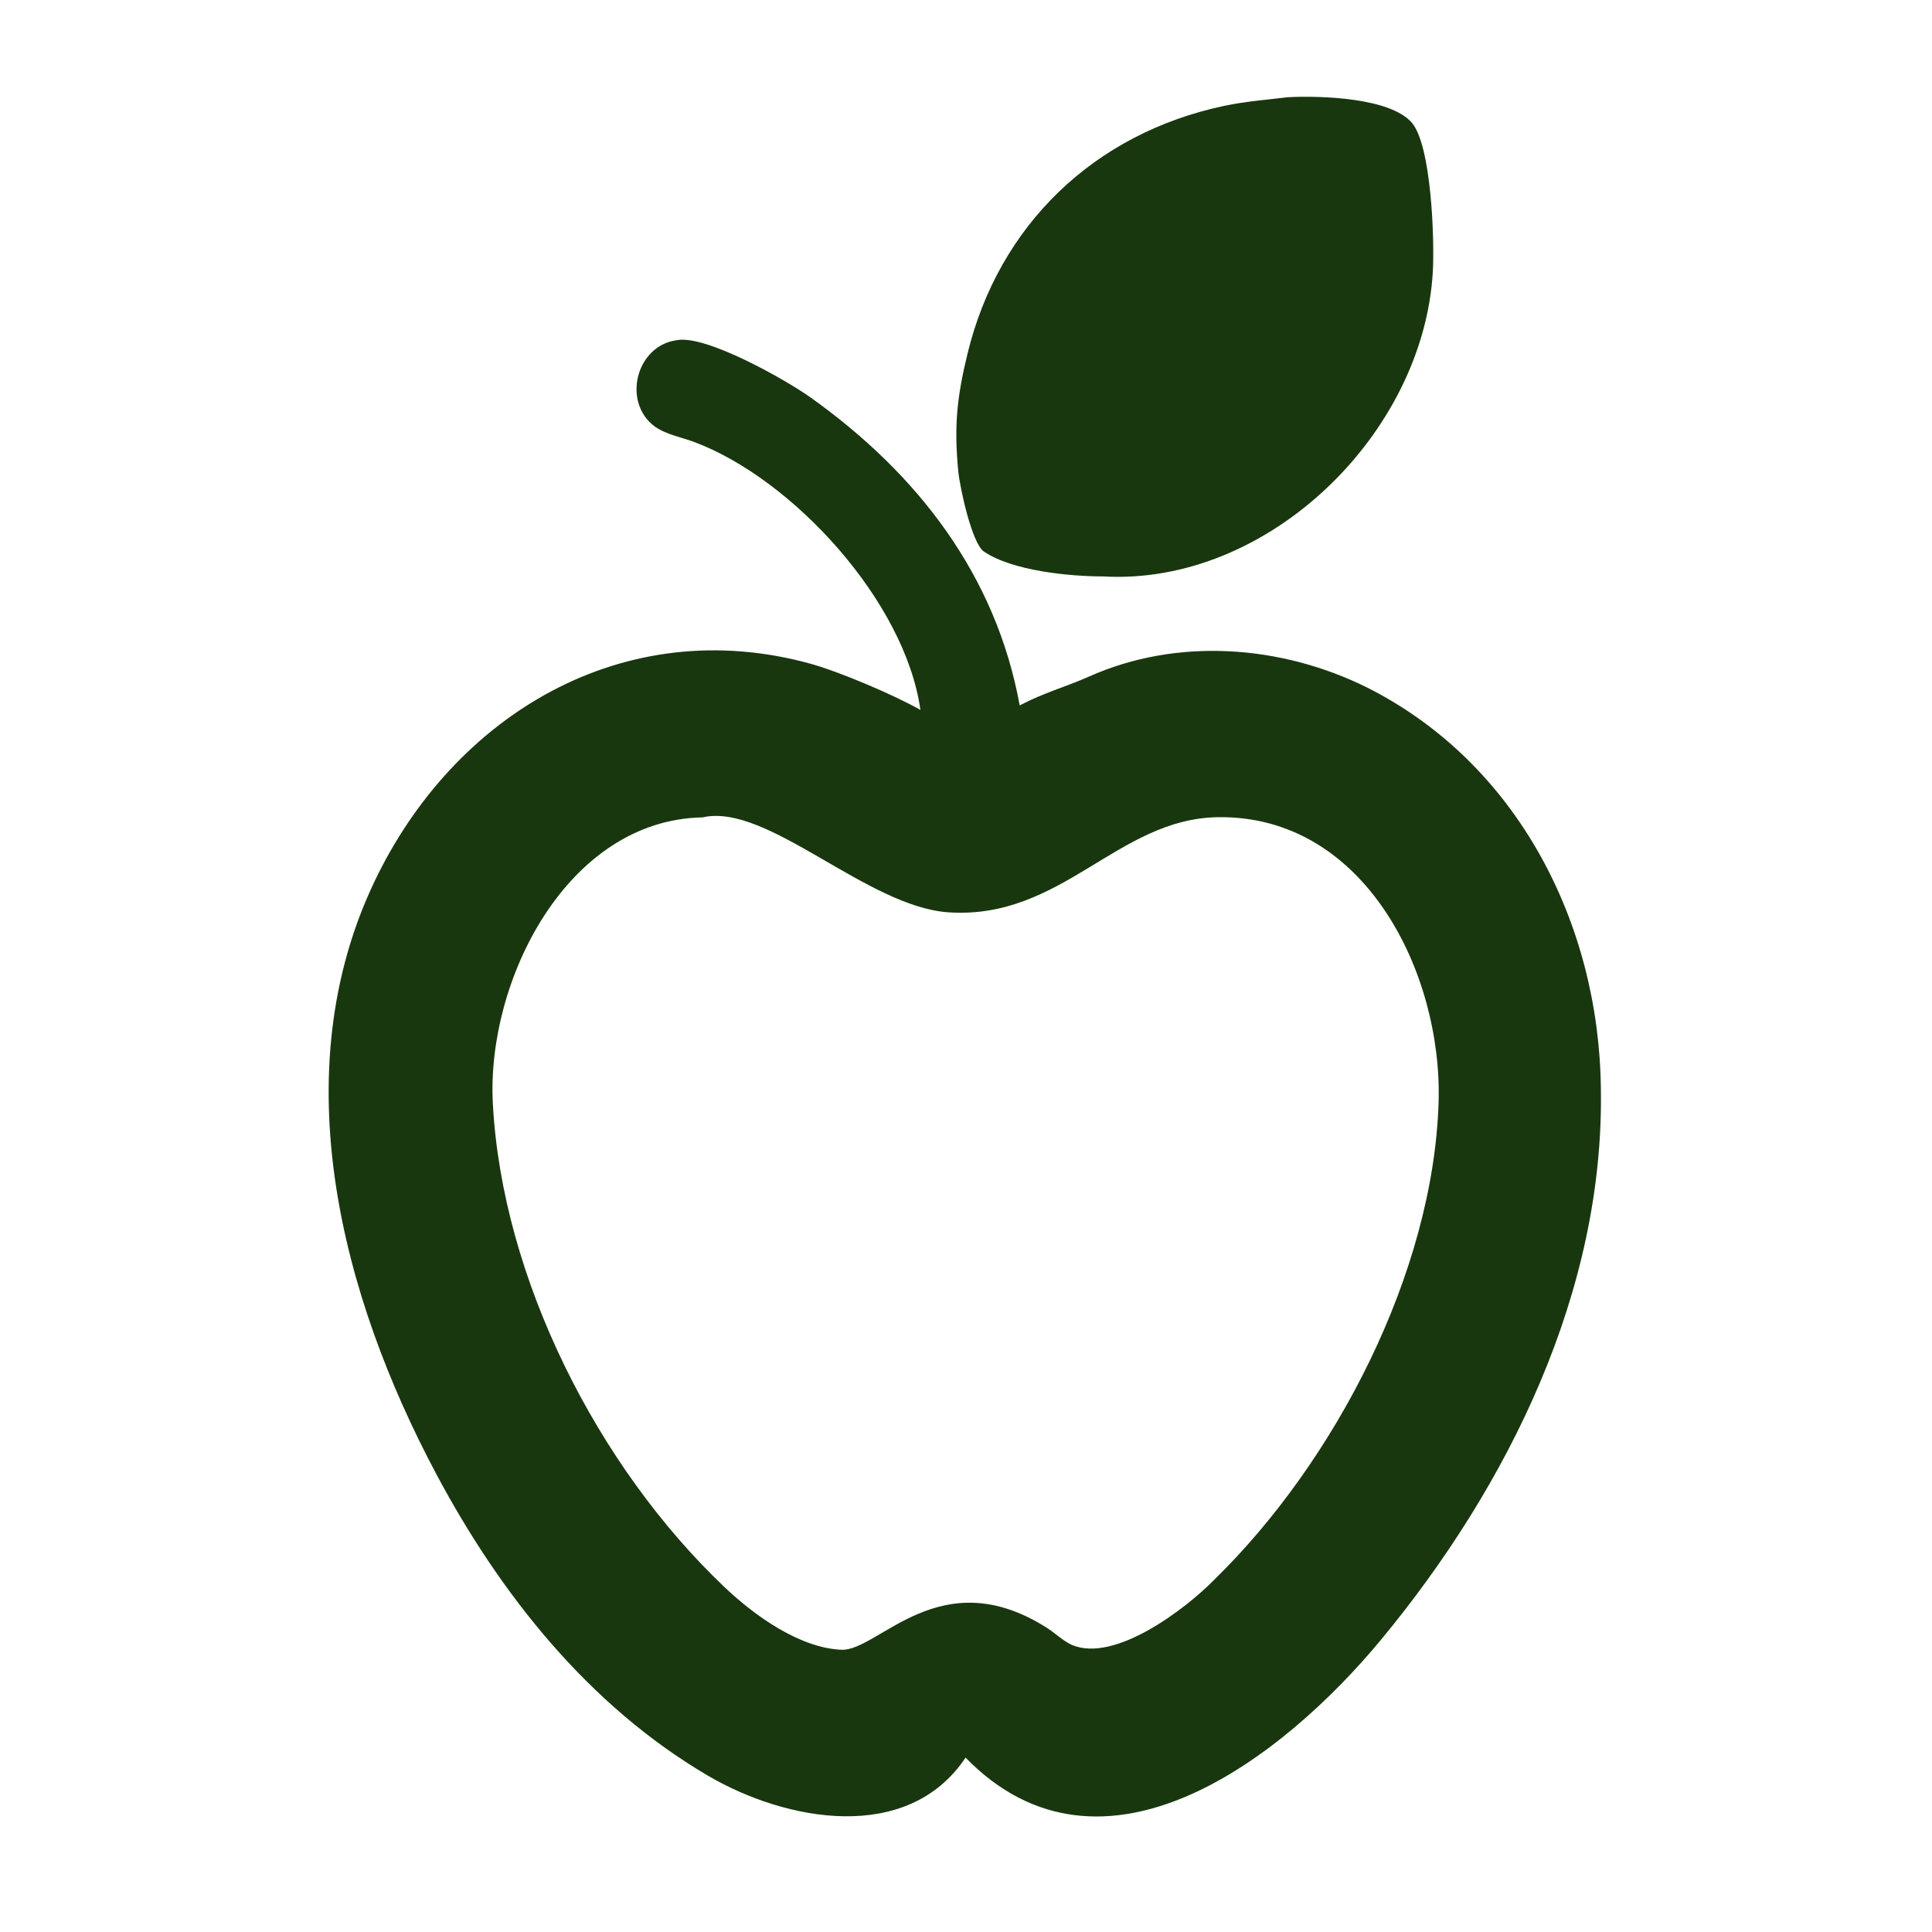
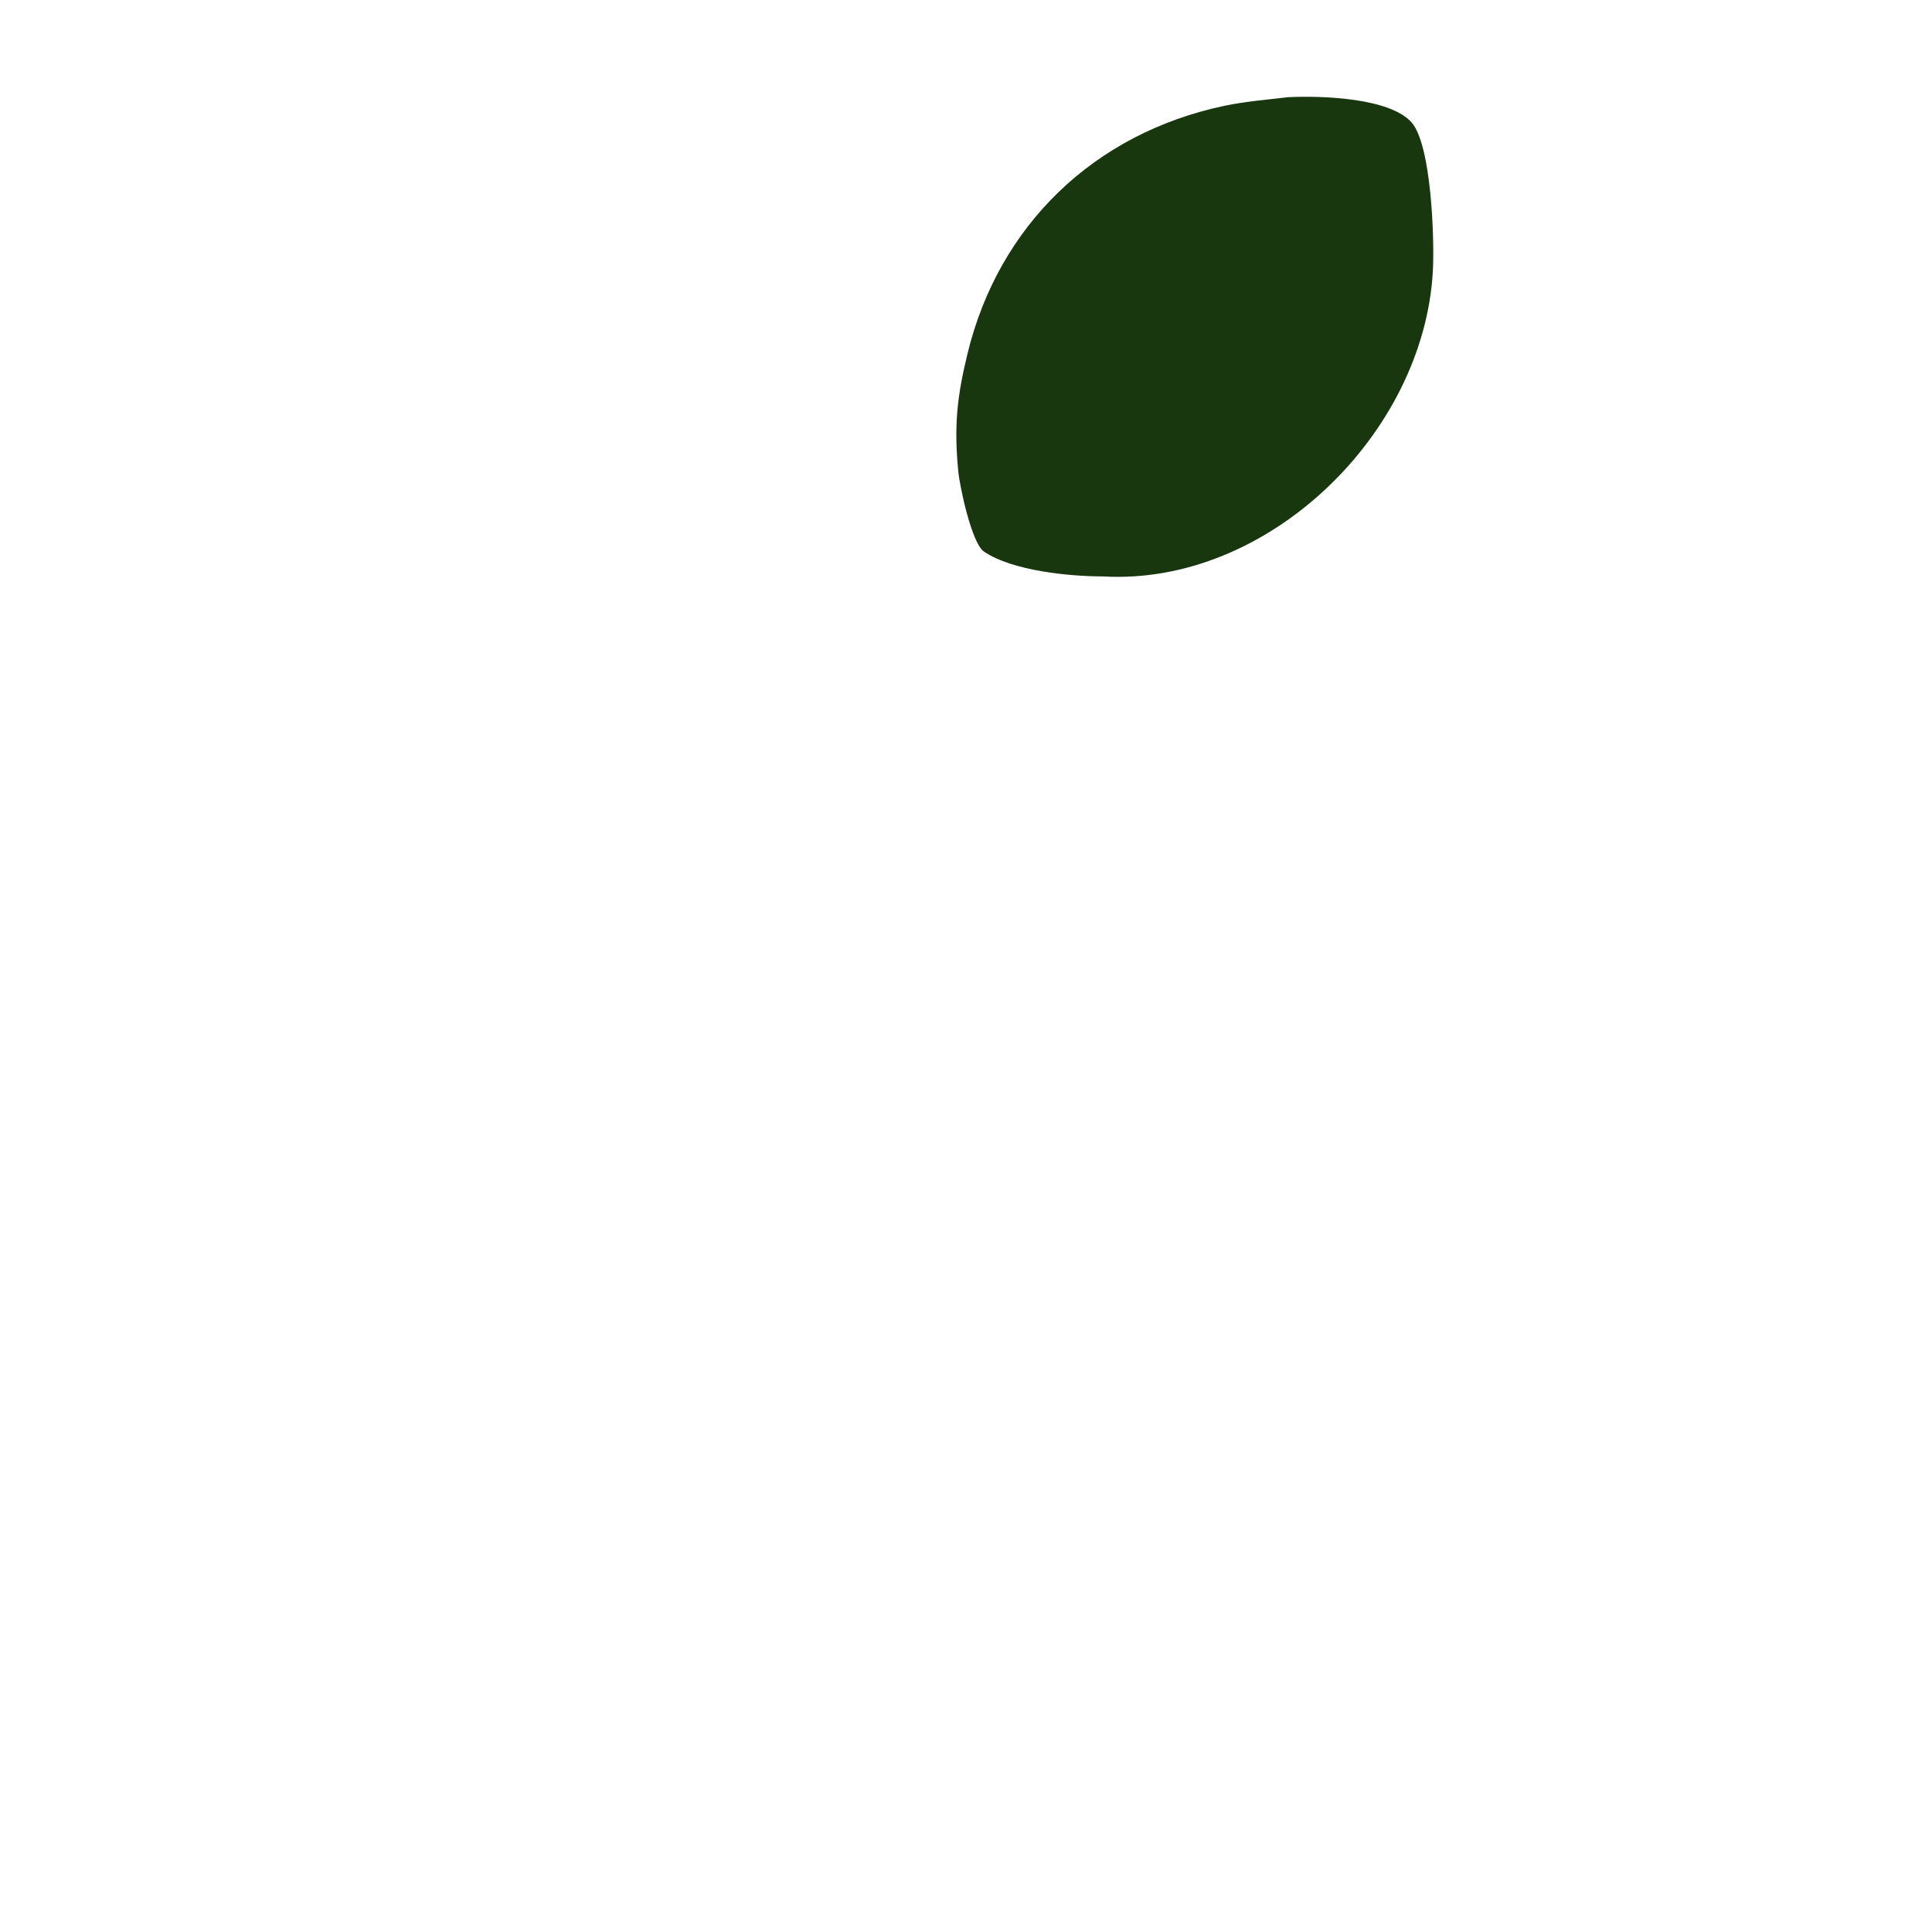
<svg xmlns="http://www.w3.org/2000/svg" width="1024" height="1024" viewBox="0 0 1024 1024">
-   <path fill="#19370F" transform="scale(2 2)" d="M179.3 90.163C187.01 88.599 208.307 100.697 214.864 105.371C243.102 125.5 263.917 152.339 270.23 186.941C276.906 183.45 282.446 182.044 288.563 179.311C312.01 168.834 339.567 170.915 362.315 182.208C402.176 202.294 423.735 244.715 424.244 288.354C425.226 342.154 399.729 393.745 366.03 434.496C340.279 465.636 292.291 503.141 255.883 465.787C240.522 488.78 208.206 482.655 187.602 470.567C156.103 452.088 132.641 422.572 115.67 390.73C90.488 343.482 75.047 284.551 99.146 233.809C120.314 189.24 165.439 162.309 214.709 175.871C222.589 178.038 237.227 184.31 243.922 188.139C239.869 159.336 210.089 126.957 184.08 117.174C180.608 115.868 176.611 115.205 173.504 113.019C164.842 106.603 168.515 91.641 179.3 90.163ZM321.764 418.669C353.927 387.262 379.825 337.242 381.24 292.184C382.313 258.01 361.746 216.02 322.783 216.563C296.135 216.935 281.478 243.723 251.46 241.784C229.67 240.377 203.33 212.65 186.177 216.616C150.266 217.278 128.869 259.912 130.609 292.472C133.085 338.818 158.342 388.569 191.881 420.493C199.944 428.168 211.88 436.728 223.026 437.208C232.846 437.547 249.181 413.425 277.434 431.397C279.673 432.821 281.669 434.829 284.066 435.923C295.379 440.74 314.119 426.457 321.764 418.669Z" />
  <path fill="#19370F" transform="scale(2 2)" d="M341.336 25.76C350.371 25.308 368.333 25.955 374.076 32.433C379.381 38.418 380.18 63.635 379.718 71.909C377.32 114.9 336.091 155.296 292.312 152.757C283.501 152.756 268.277 151.295 260.745 146.163C257.532 143.974 254.361 129.093 253.959 124.962C252.777 112.813 253.623 105.164 256.399 93.726C264.662 59.678 289.968 35.314 324.495 28.041C330.056 26.87 335.679 26.436 341.336 25.76Z" />
</svg>